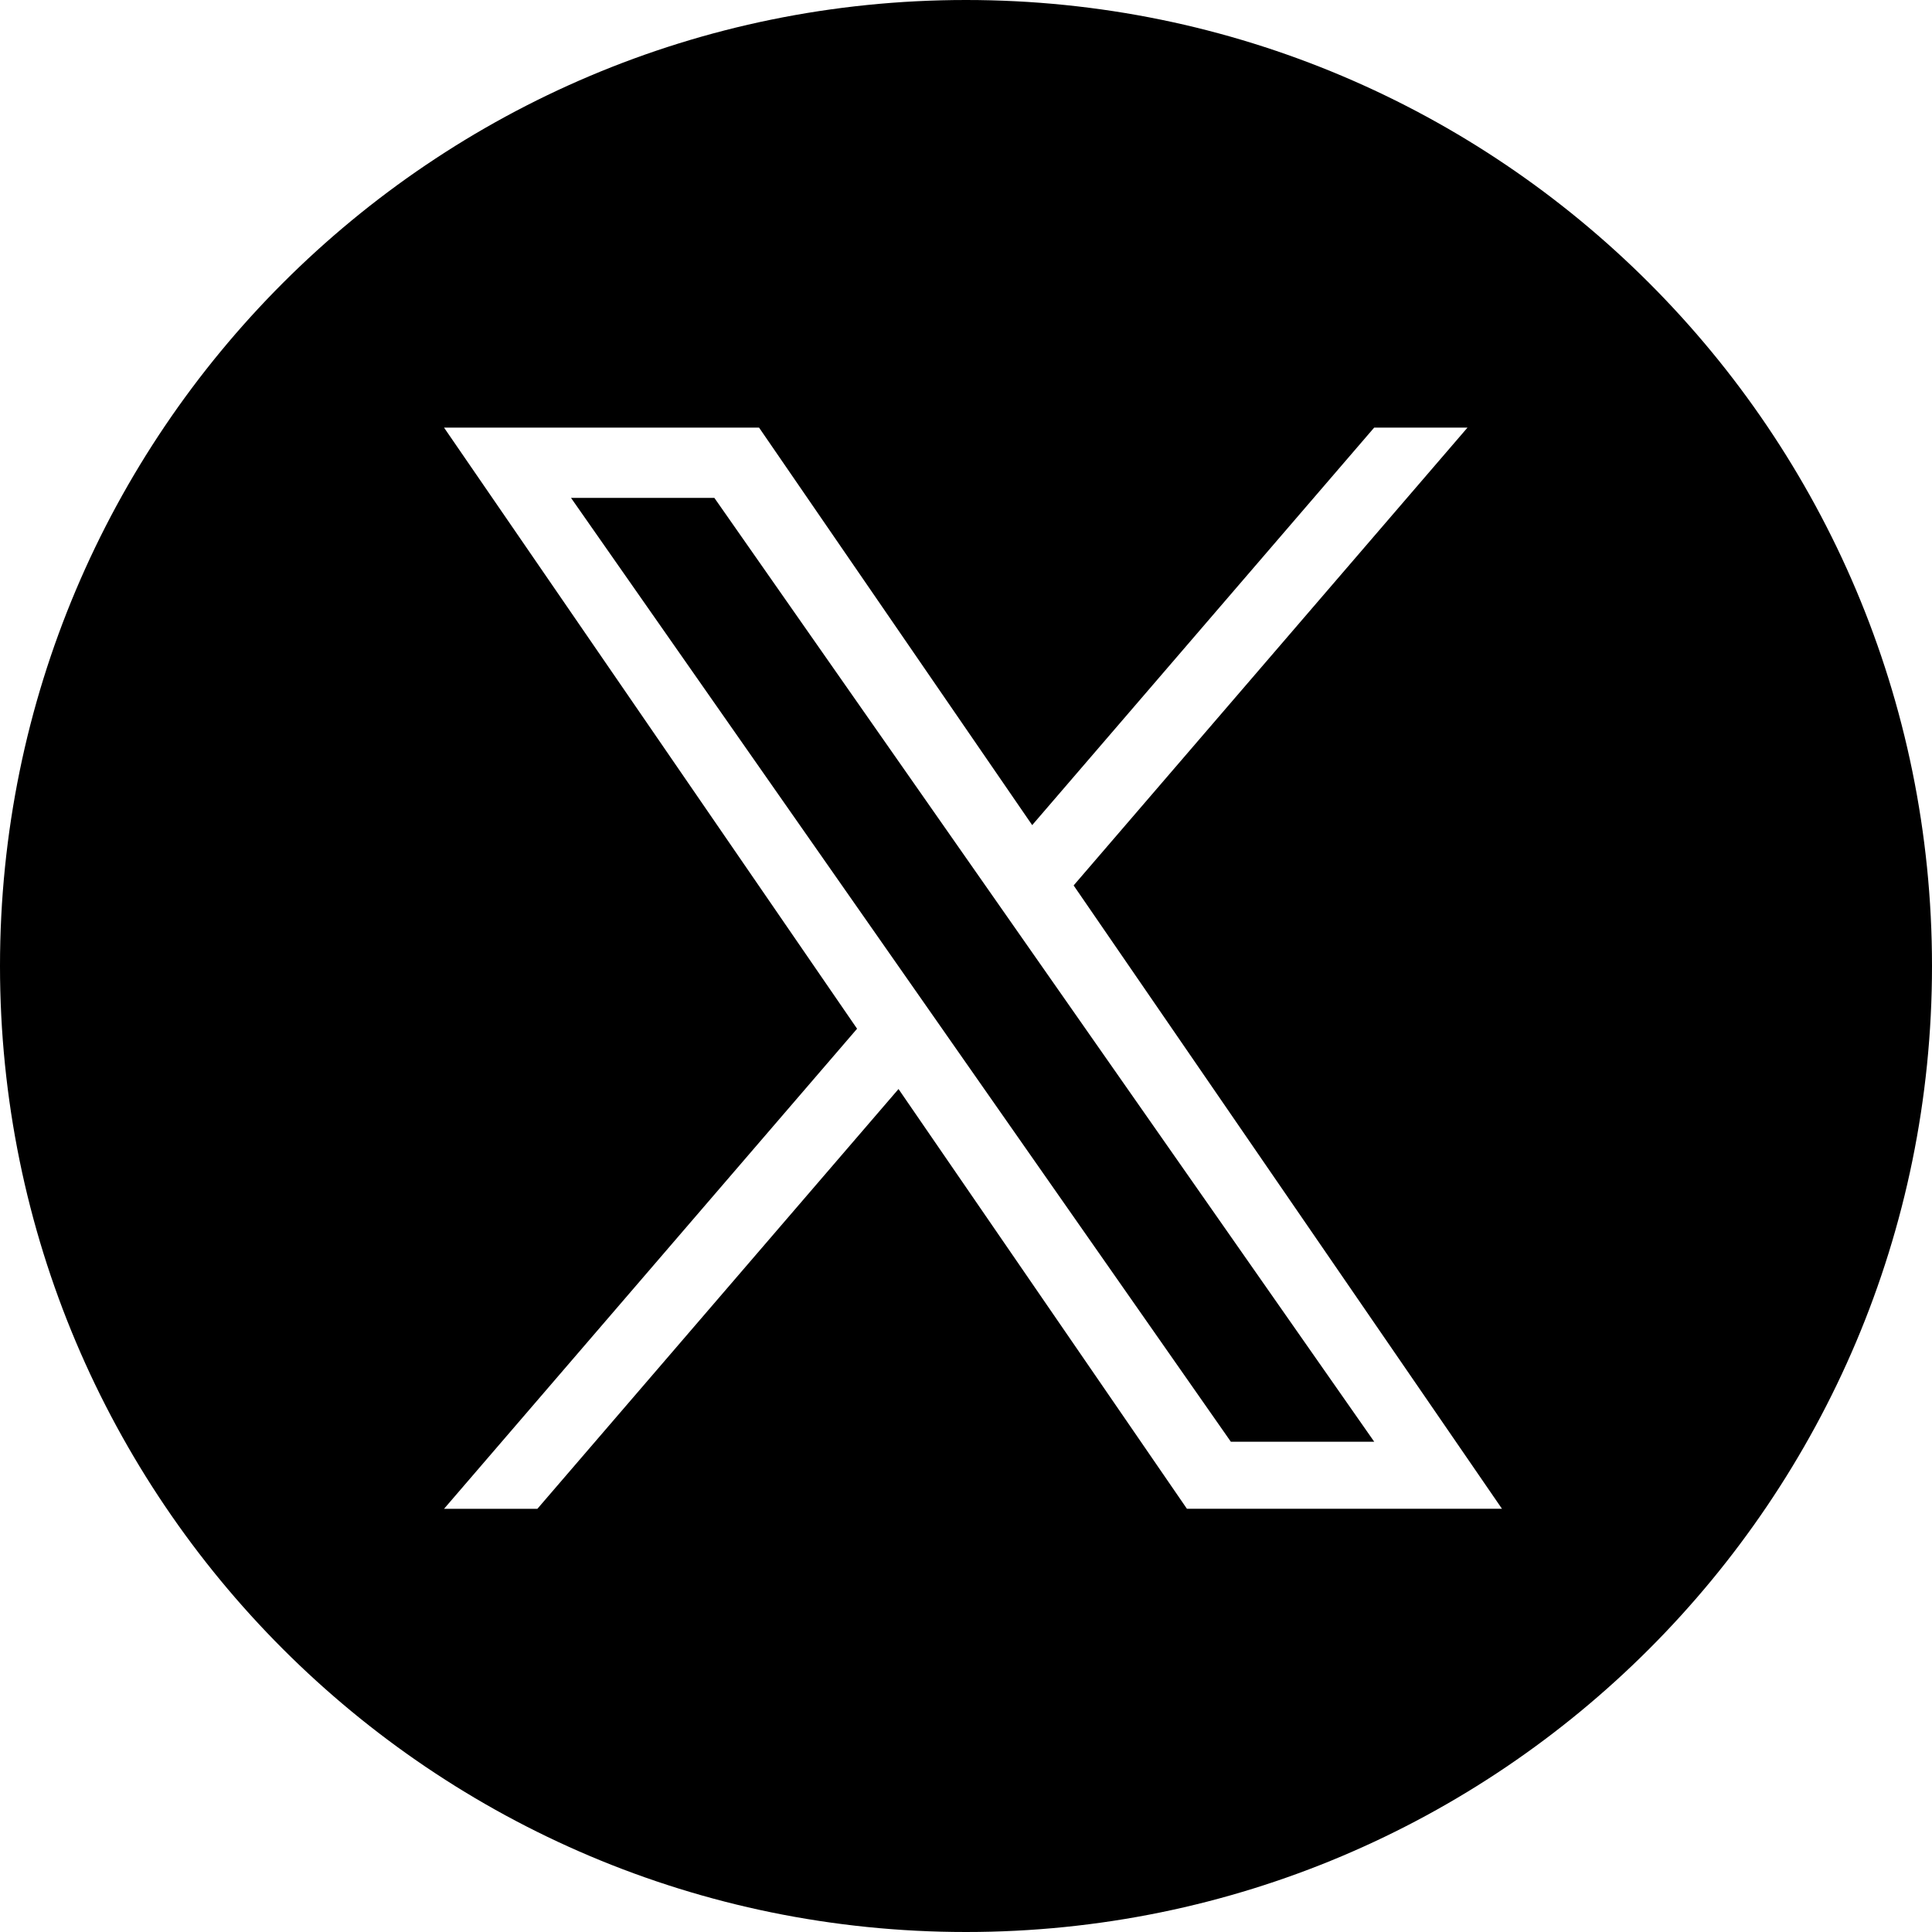
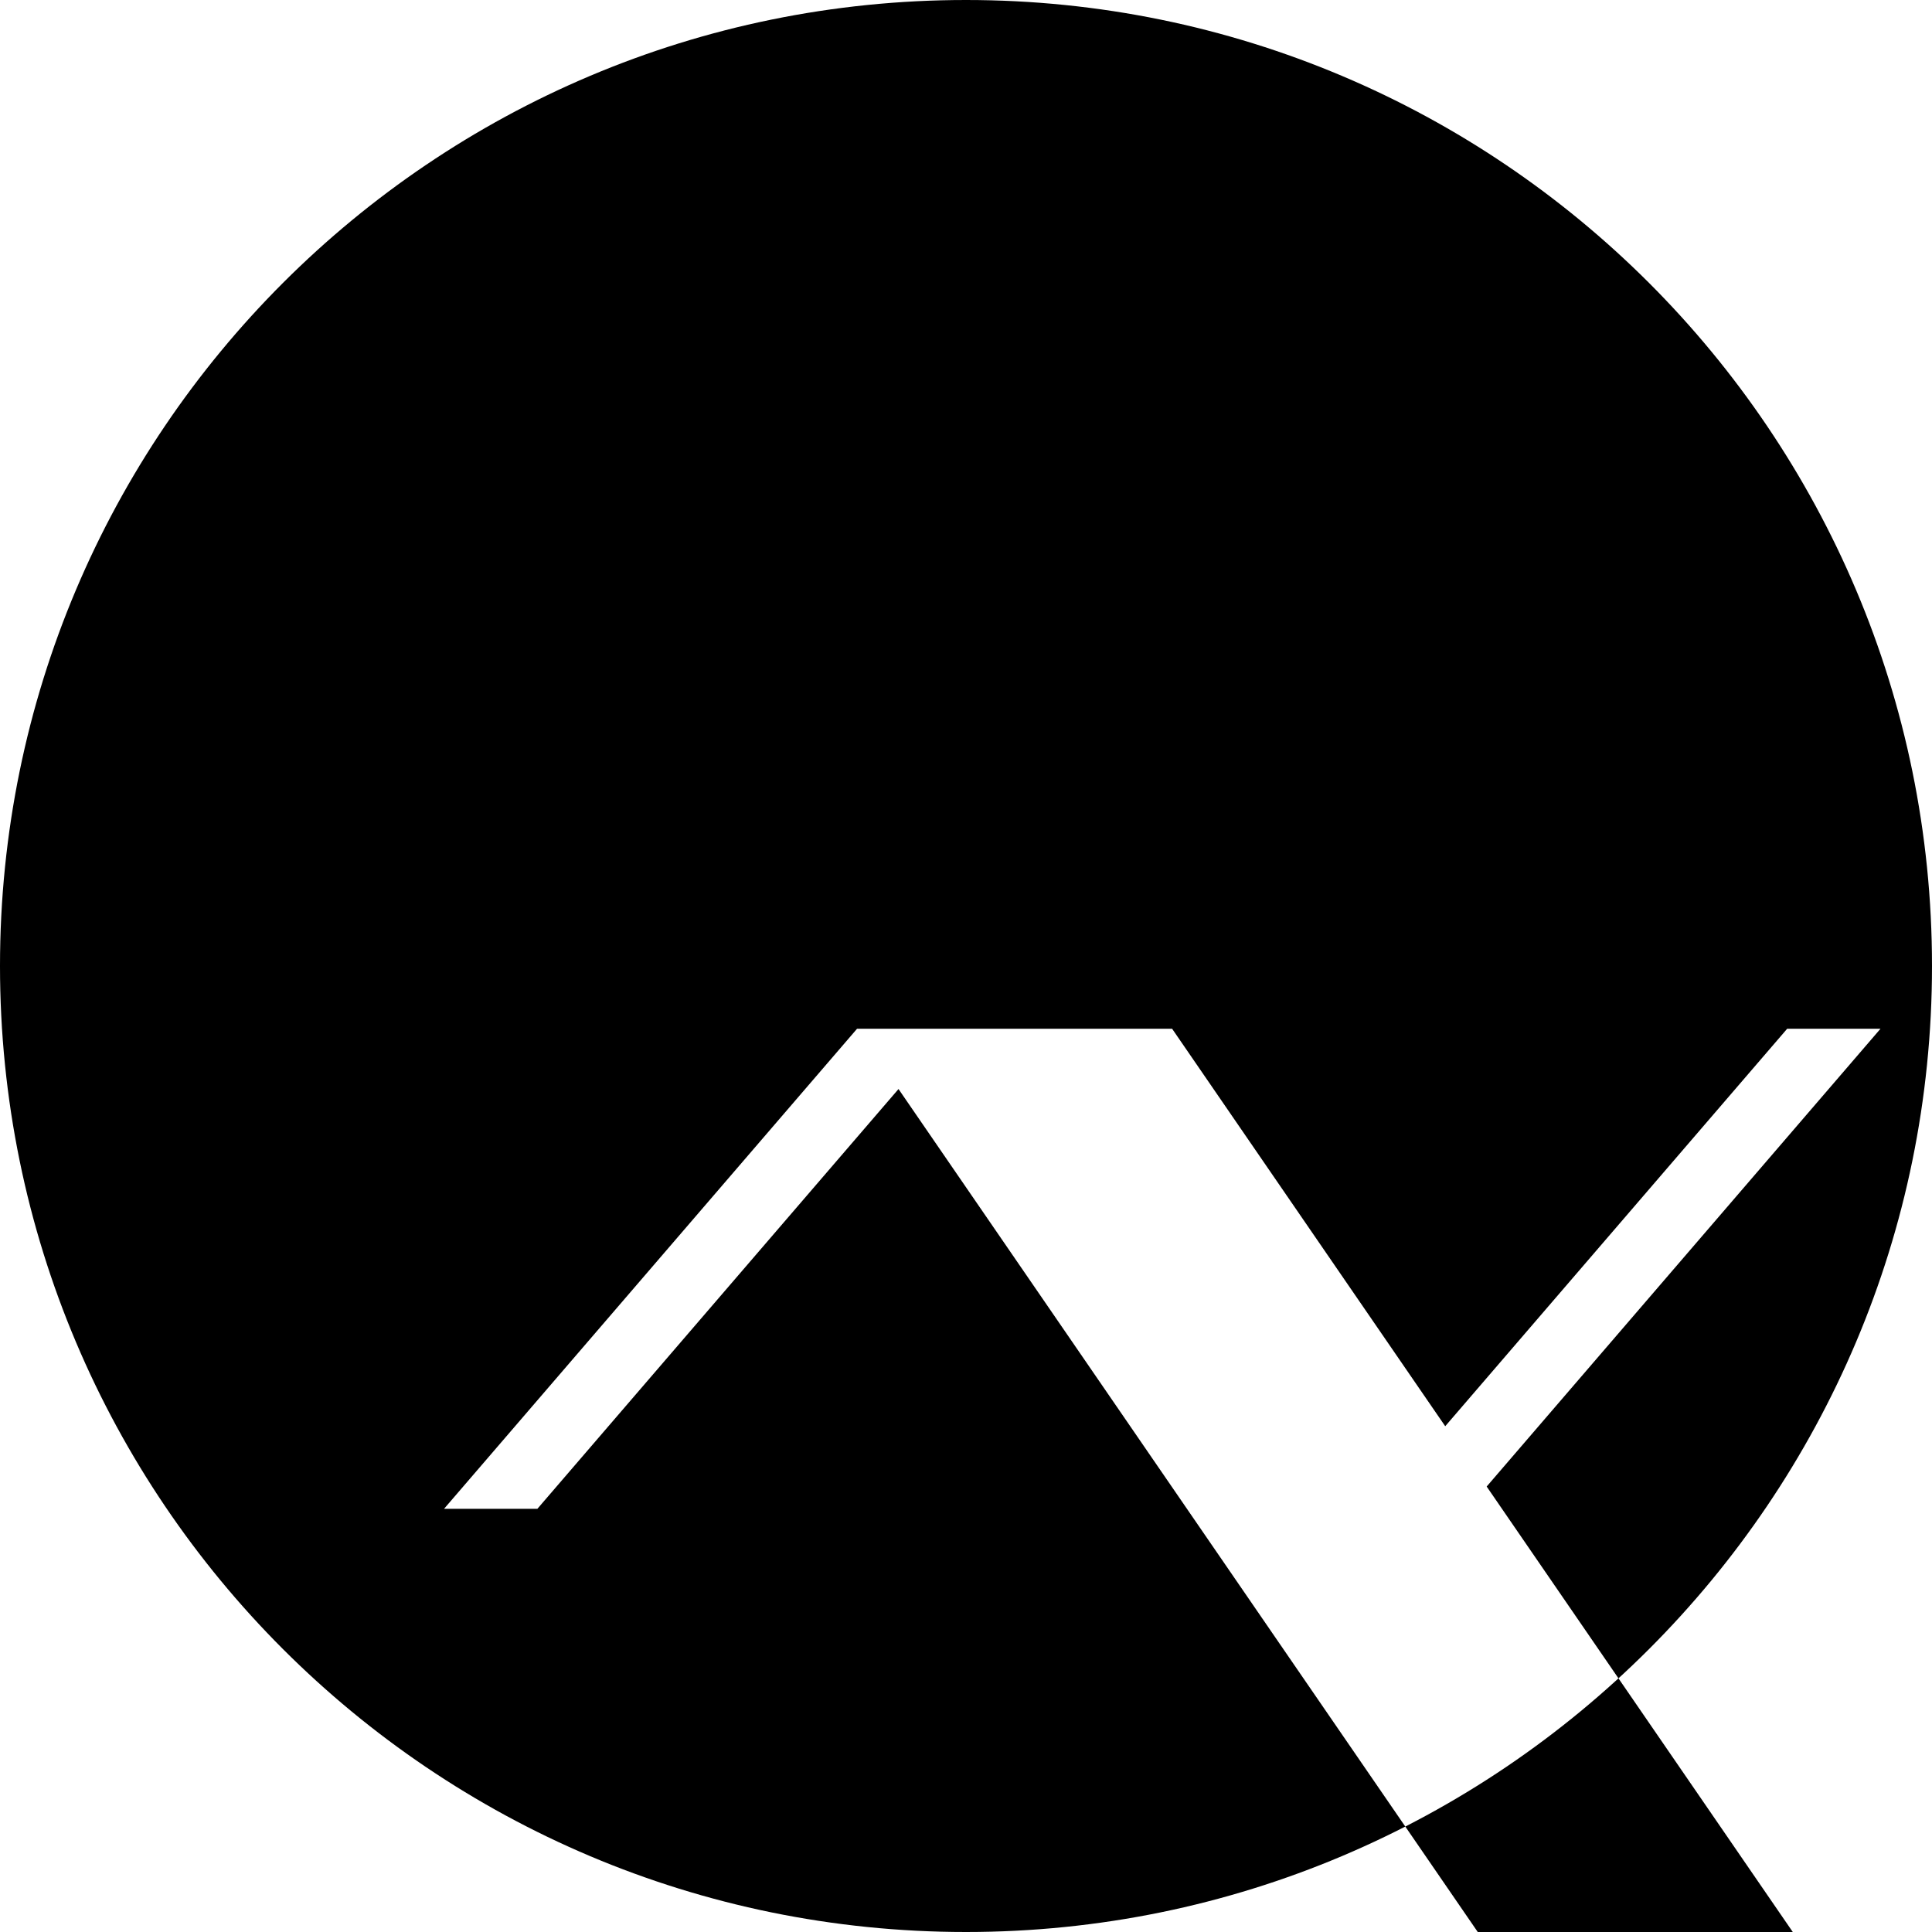
<svg xmlns="http://www.w3.org/2000/svg" id="Layer_1" data-name="Layer 1" viewBox="0 0 876.58 876.58">
  <defs>
    <style>
      .cls-1 {
        stroke-width: 0px;
      }
    </style>
  </defs>
-   <polygon class="cls-1" points="446.04 400.29 324.12 225.9 259.08 225.9 410.15 441.99 429.14 469.15 429.14 469.16 558.46 654.14 623.51 654.14 465.03 427.45 446.04 400.29" />
-   <path class="cls-1" d="M438.29,0C196.23,0,0,196.23,0,438.29s196.23,438.29,438.29,438.29,438.29-196.23,438.29-438.29S680.35,0,438.29,0ZM538.54,684.57l-130.87-190.46-163.85,190.46h-42.35l187.4-217.82L201.47,194.02h142.93l123.92,180.35,155.16-180.35h42.34l-178.69,207.71h-.01l194.35,282.83h-142.93Z" />
+   <path class="cls-1" d="M438.29,0C196.23,0,0,196.23,0,438.29s196.23,438.29,438.29,438.29,438.29-196.23,438.29-438.29S680.35,0,438.29,0ZM538.54,684.57l-130.87-190.46-163.85,190.46h-42.35l187.4-217.82h142.93l123.92,180.35,155.16-180.35h42.34l-178.69,207.71h-.01l194.35,282.83h-142.93Z" />
</svg>